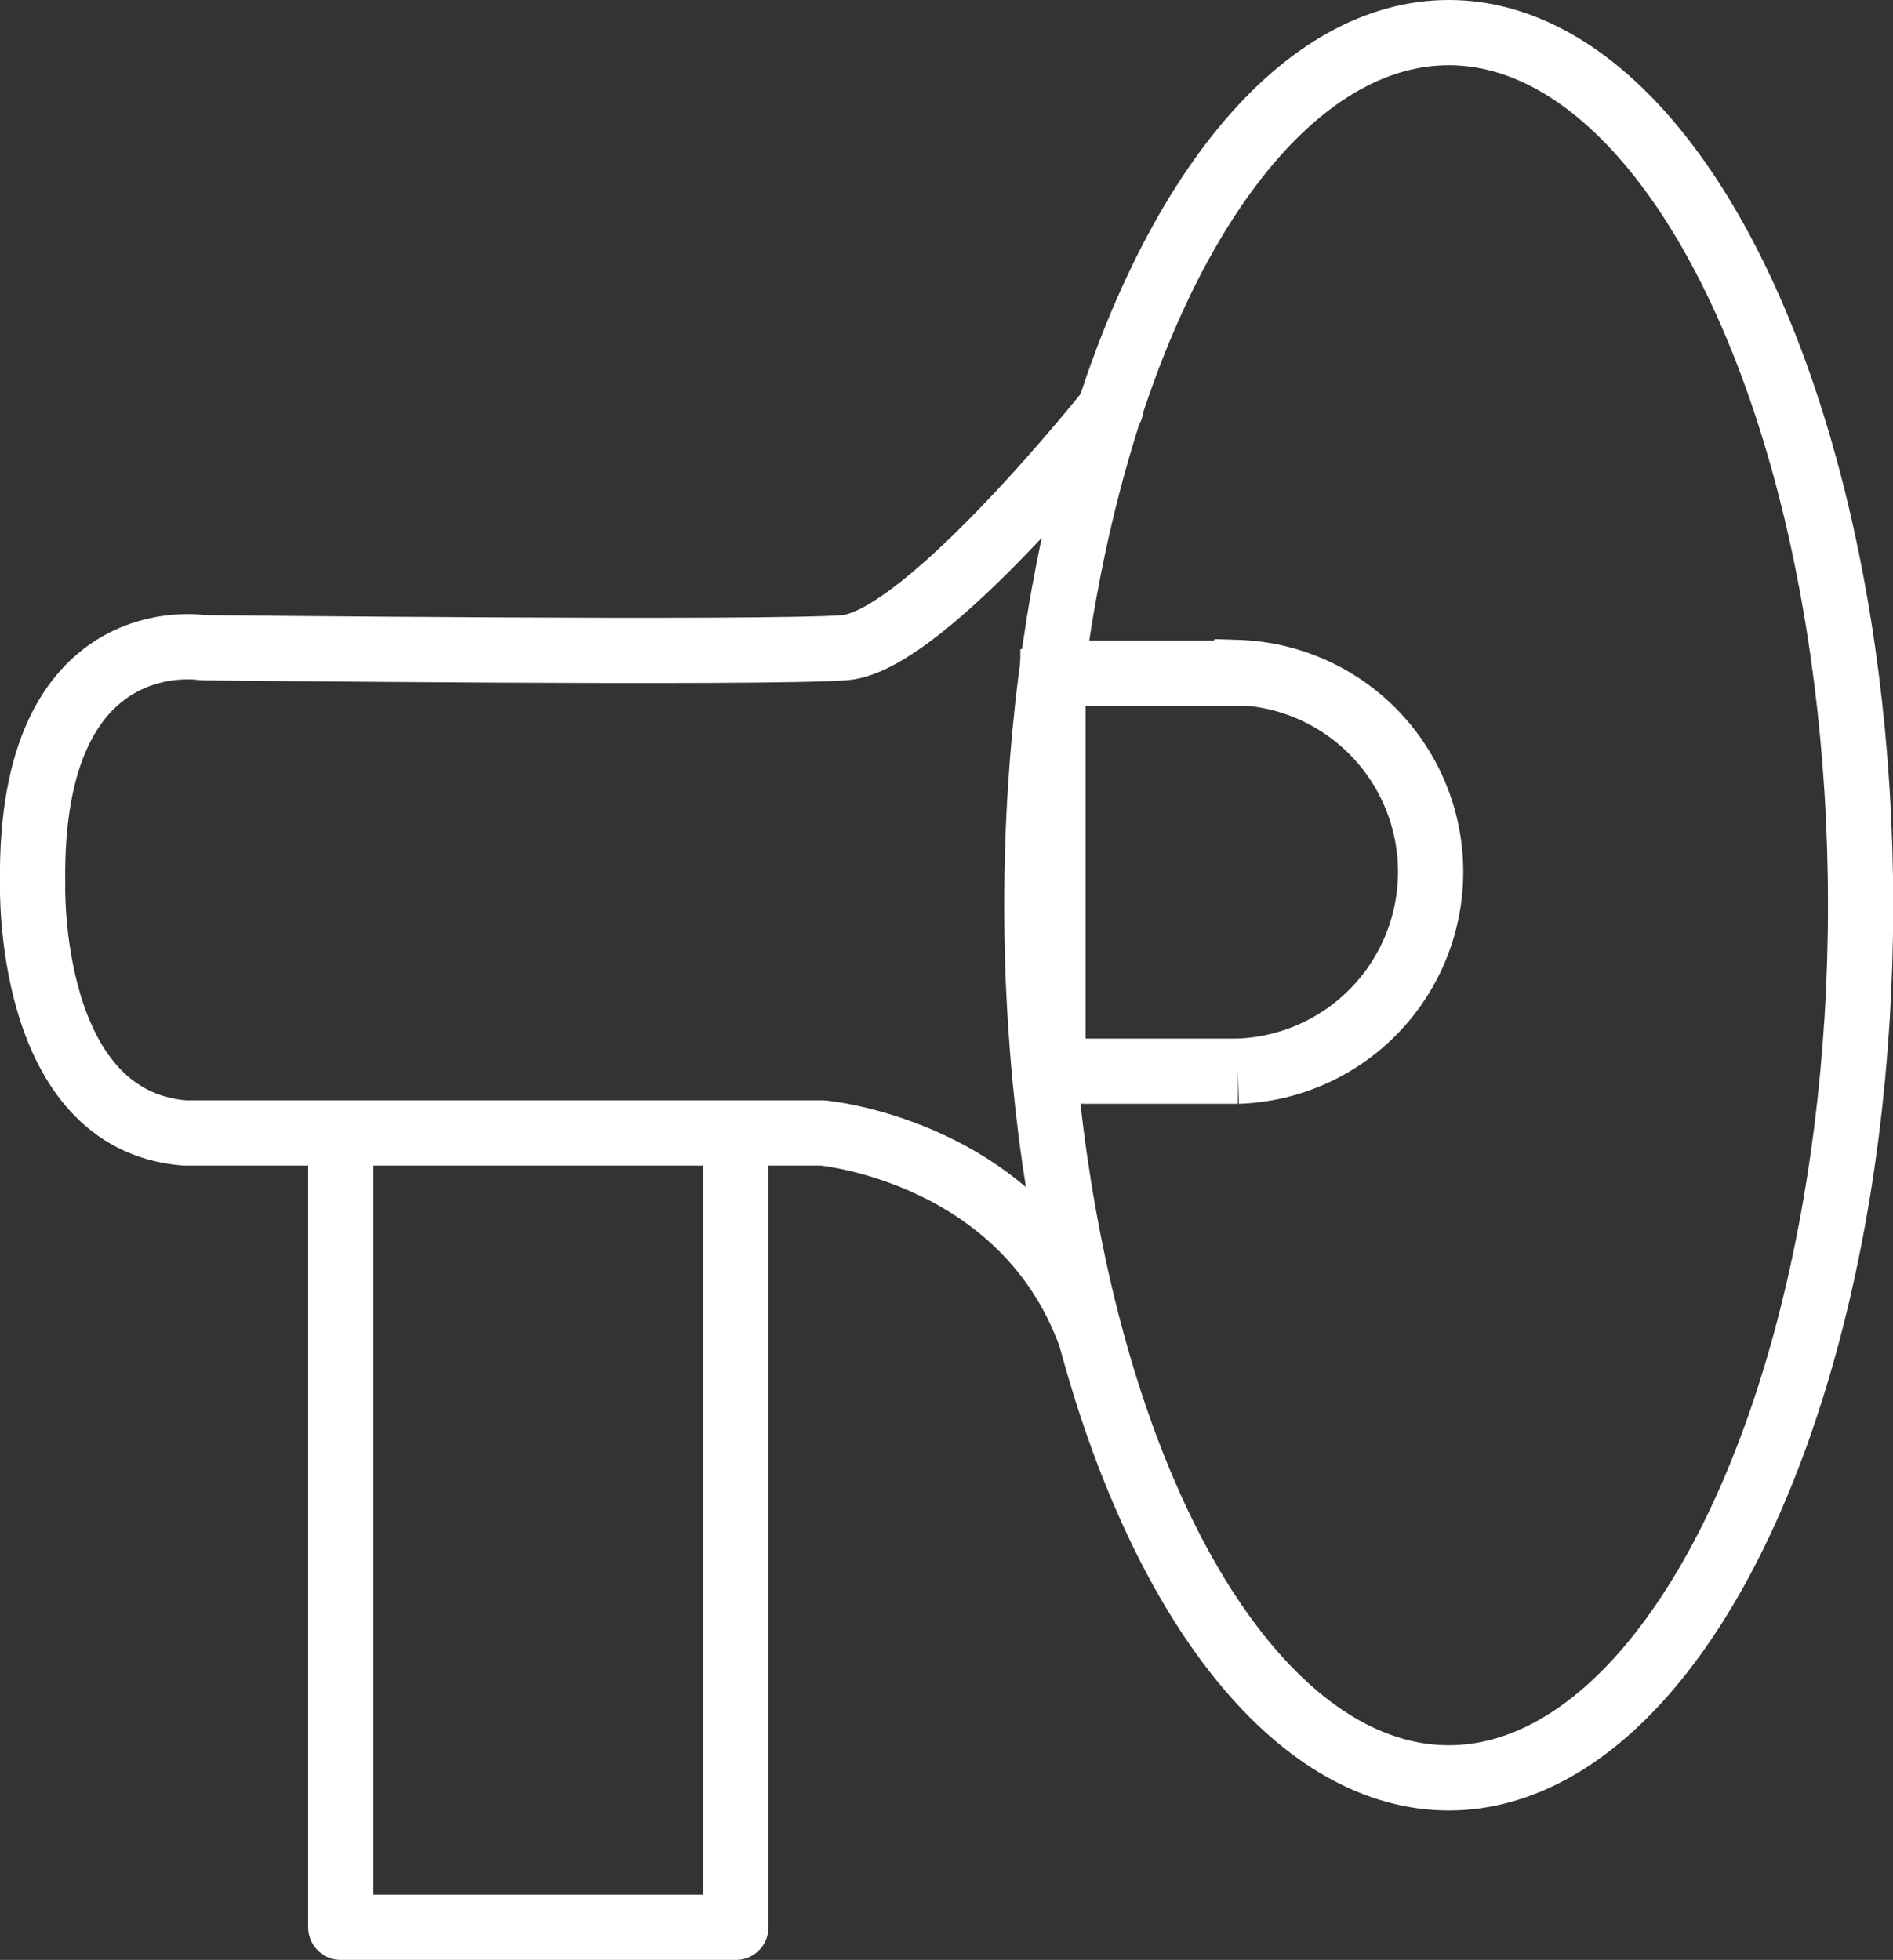
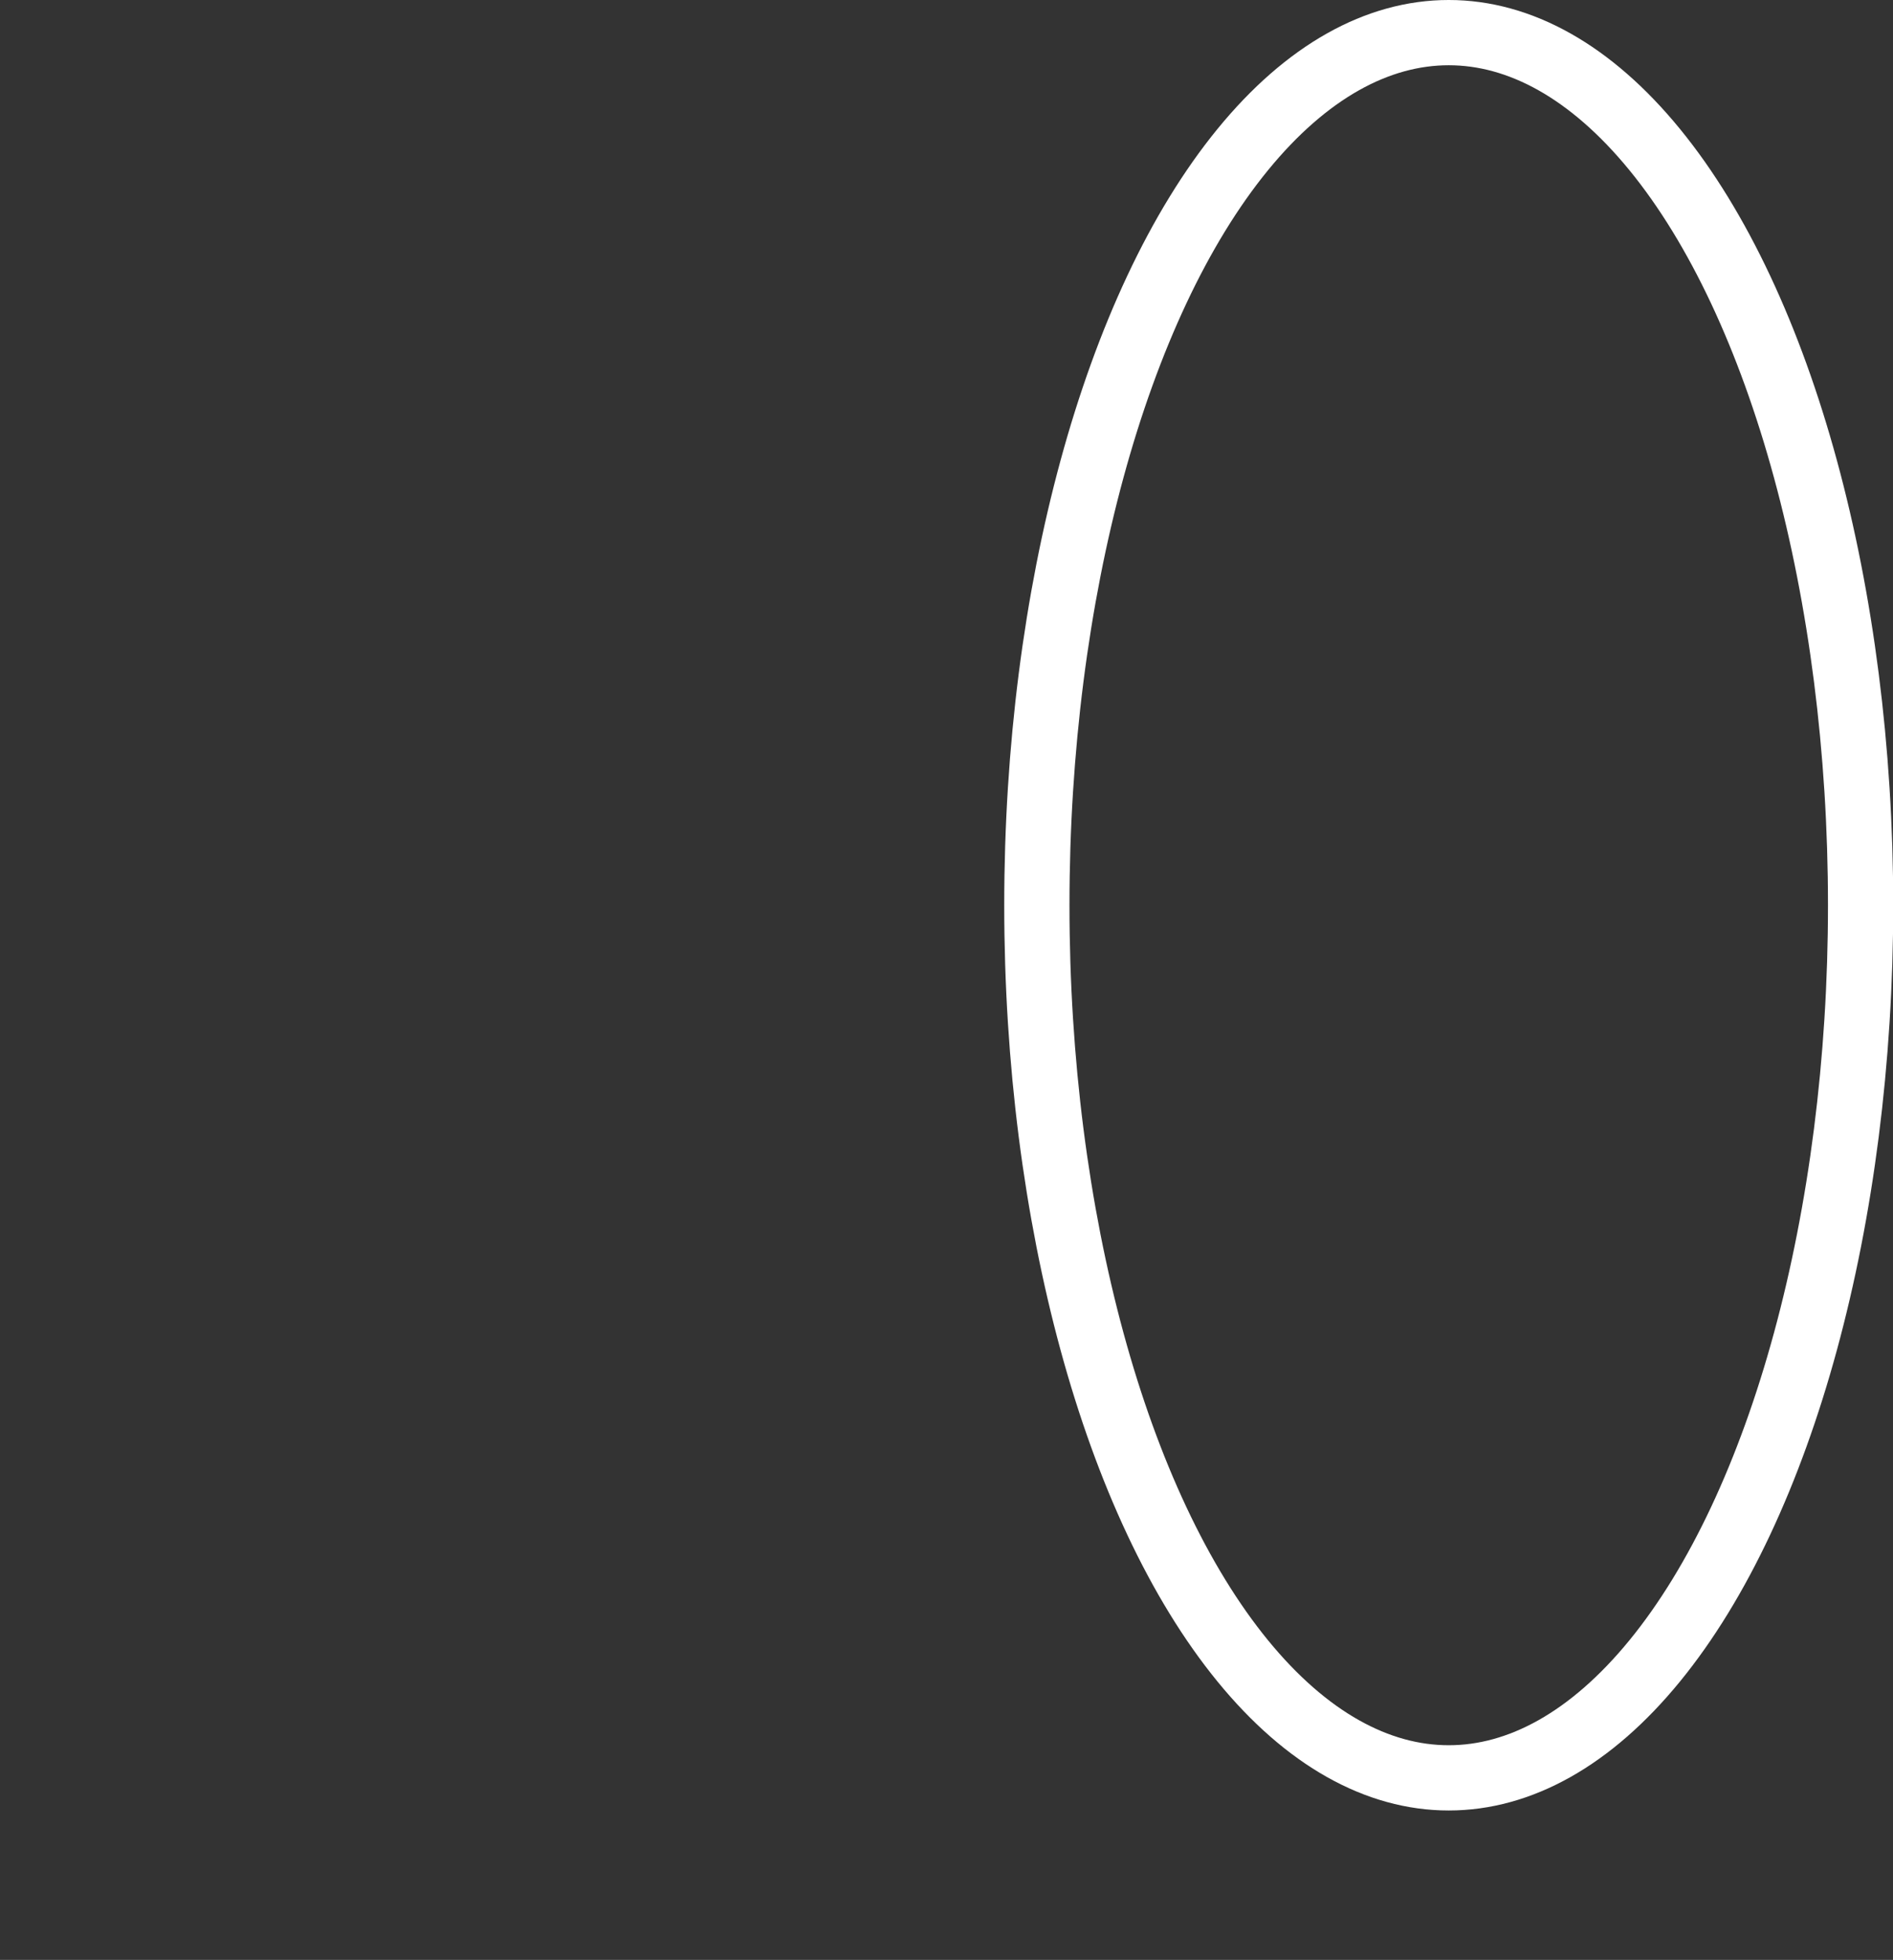
<svg xmlns="http://www.w3.org/2000/svg" id="Layer_1" data-name="Layer 1" viewBox="0 0 87.05 90.11">
  <rect x="0" y="0" width="87.05" height="90.11" fill="#333333" stroke="none" />
  <defs>
    <style>.cls-1,.cls-2,.cls-3{fill:none;stroke:#fff;stroke-width:3px;}.cls-1,.cls-2{stroke-linejoin:round;}.cls-2{stroke-linecap:round;}.cls-3{stroke-miterlimit:10;}</style>
  </defs>
  <title>svg_icon01</title>
  <ellipse class="cls-1" cx="66.62" cy="41.62" rx="18.94" ry="40.12" />
-   <path class="cls-2" d="M113.58,250s-8.5,10.72-12.25,11-29.5,0-29.5,0-8-1.36-7.83,10.81c0,0-.33,10.92,7,11.5h29.33s9.25.83,12.32,9.35" transform="translate(-62.5 -231.22)" />
-   <polyline class="cls-2" points="15.67 53.44 15.67 88.61 33.84 88.61 33.84 53.44" />
-   <path class="cls-3" d="M119.41,262.17H112.5a9.09,9.09,0,0,0-1.58.15v18a9.09,9.09,0,0,0,1.58.15h6.92a9.17,9.17,0,0,0,0-18.33Z" transform="translate(-62.5 -231.22)" />
</svg>